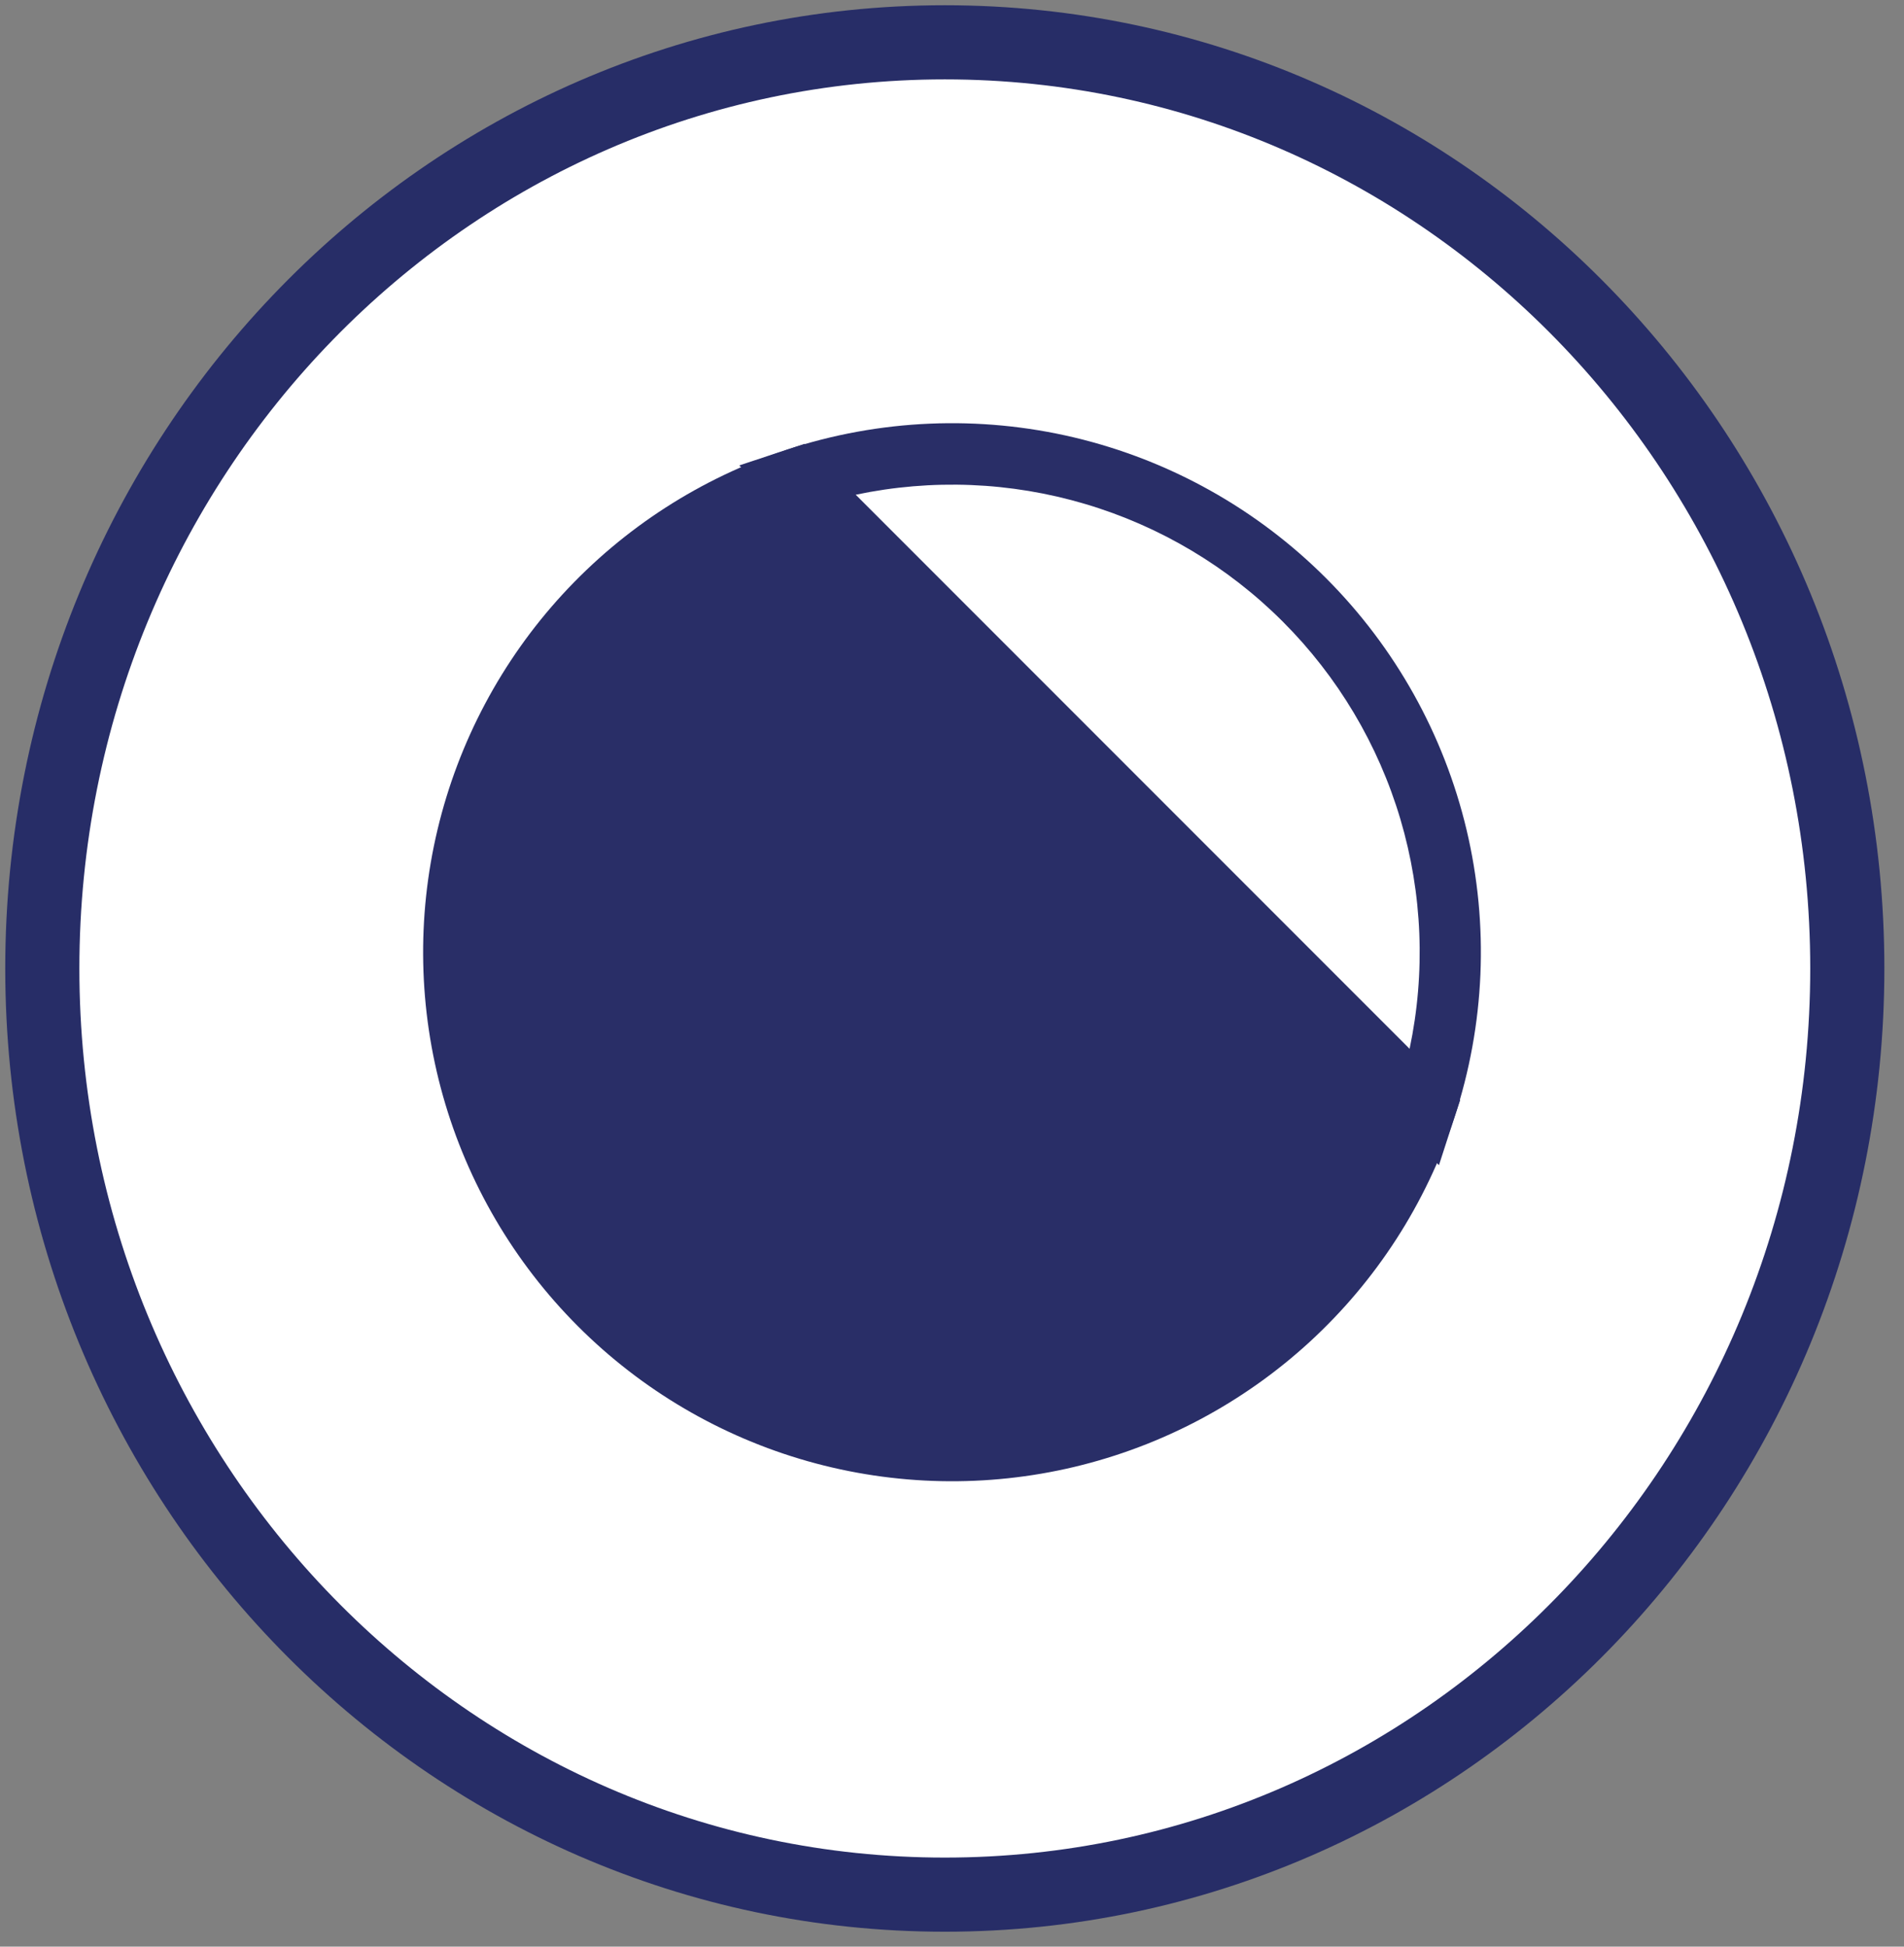
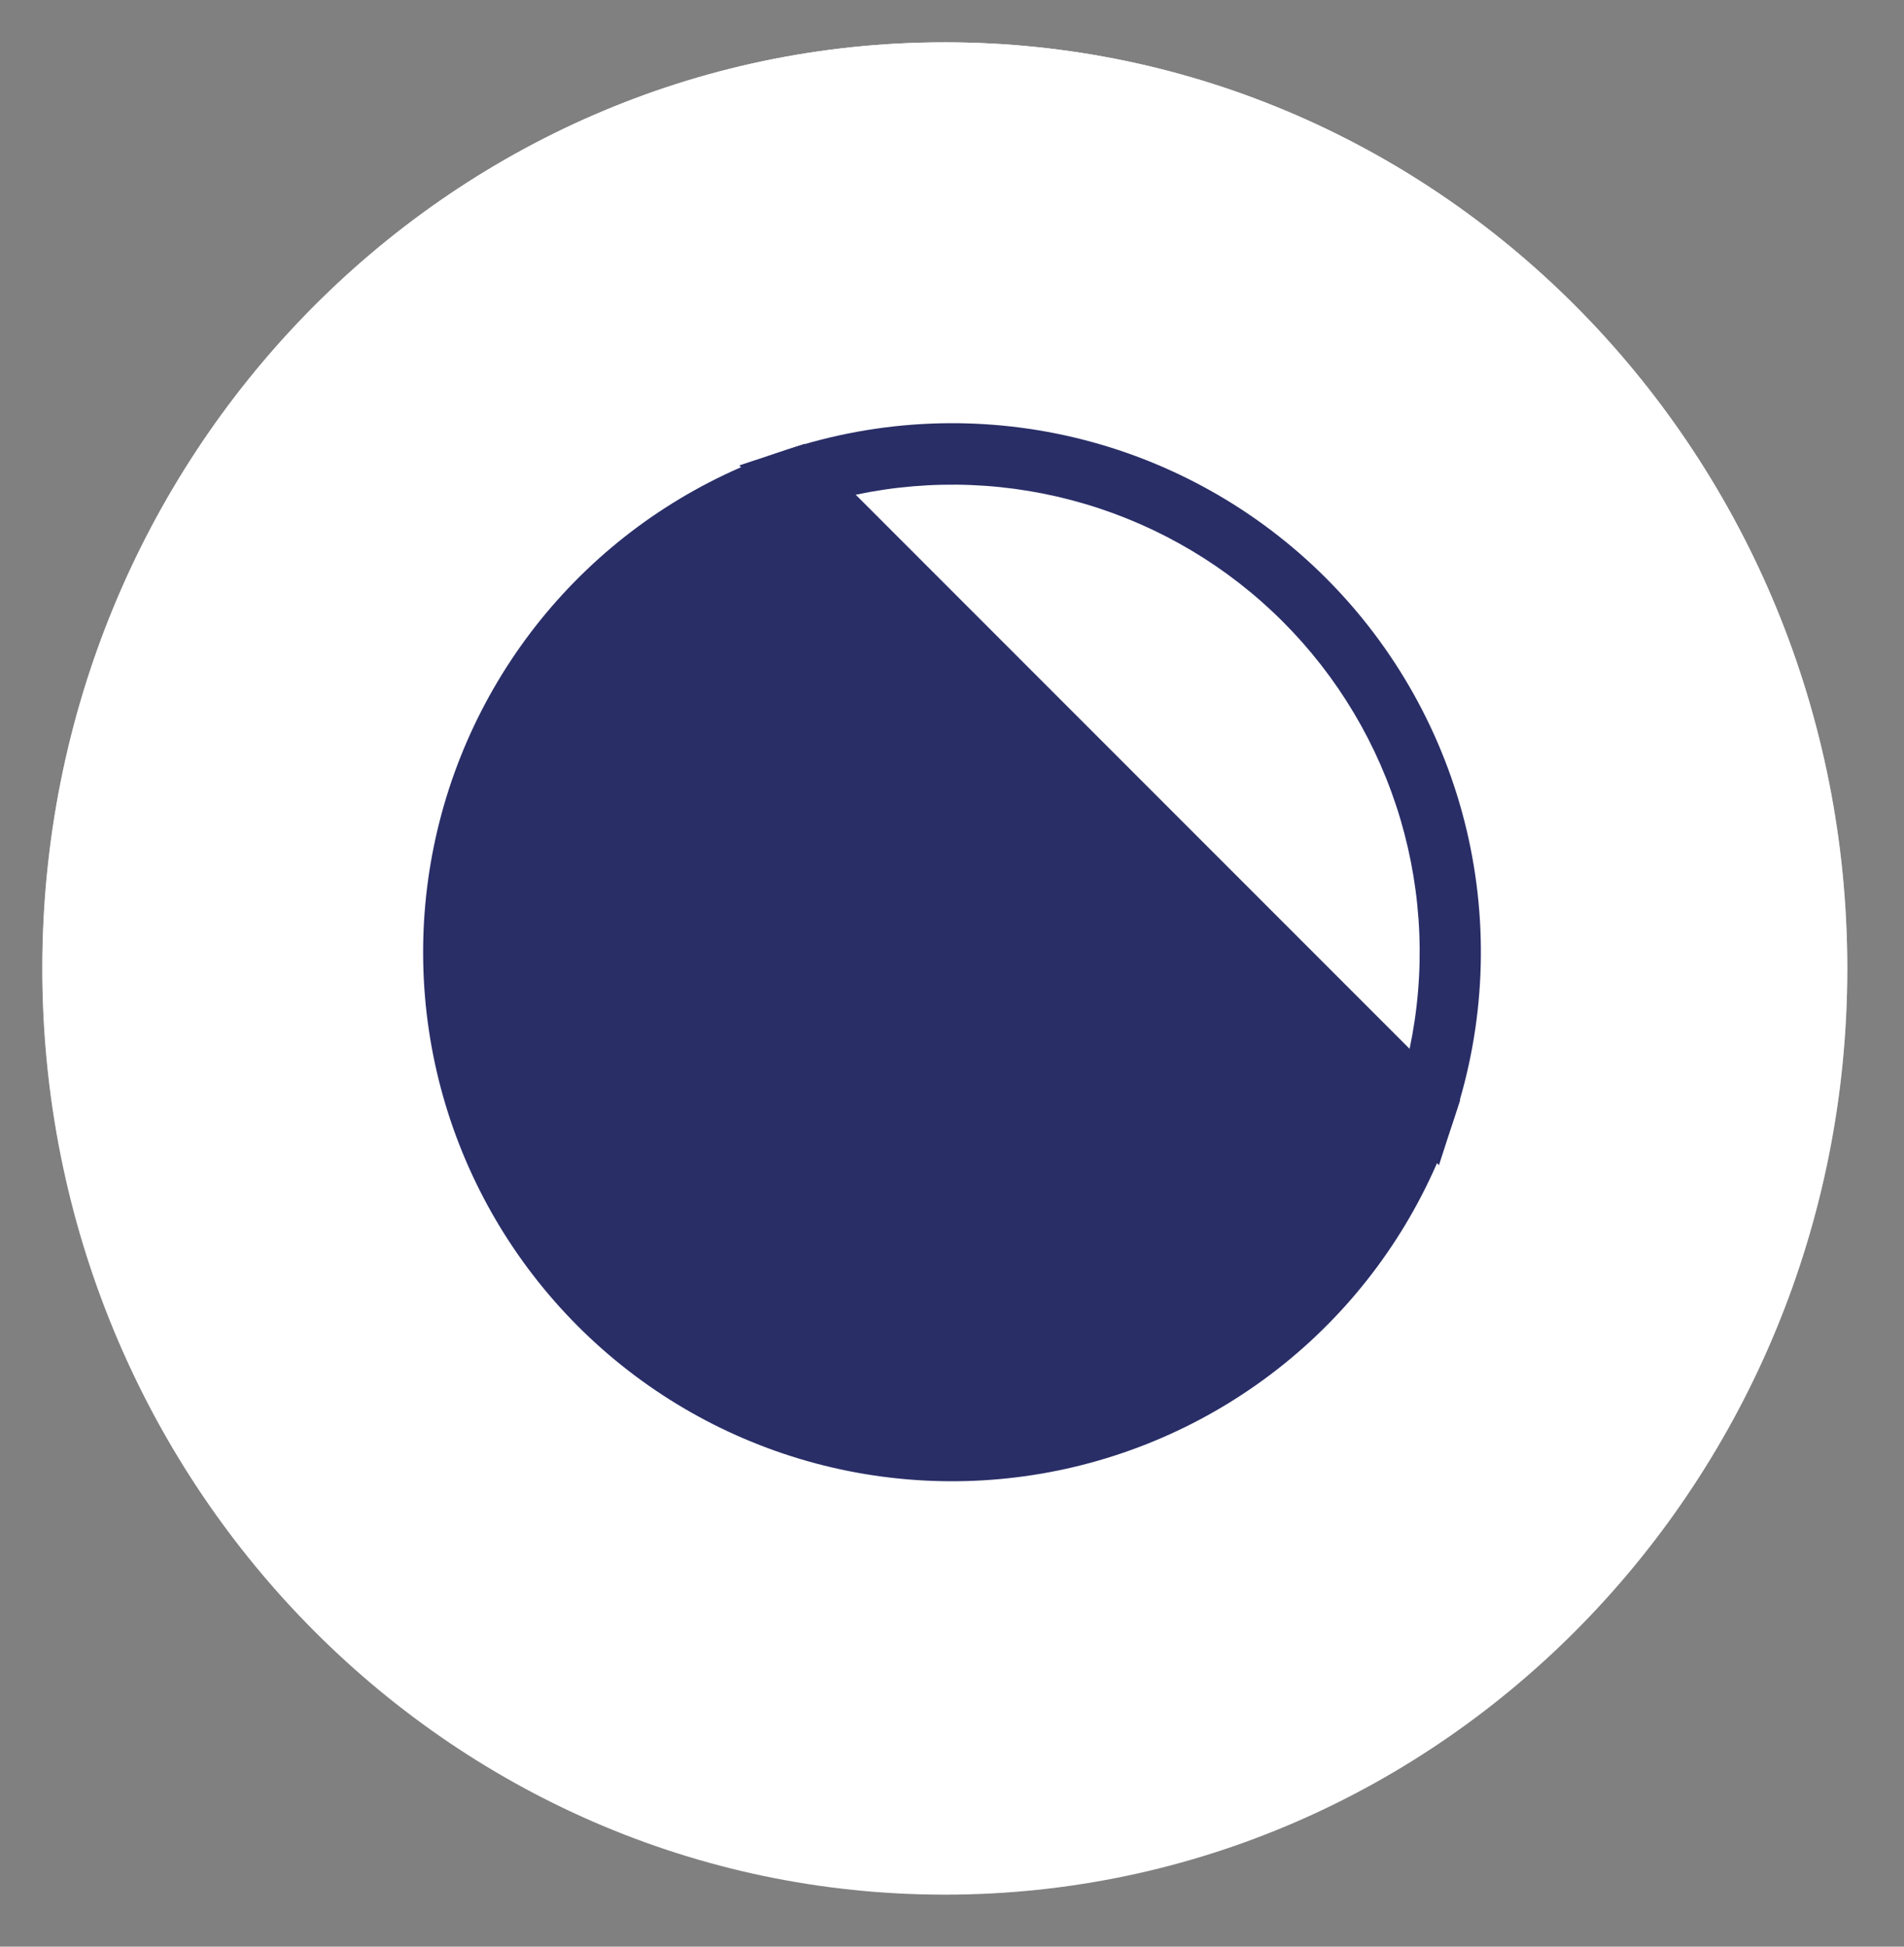
<svg xmlns="http://www.w3.org/2000/svg" width="45" height="46" viewBox="0 0 45 46" fill="none">
  <rect x="0" y="0" width="45" height="46" fill="#808080" stroke="none" />
  <path d="M22.33 44.771C34.11 44.771 43.66 34.972 43.66 22.885C43.66 10.798 34.11 1 22.33 1C10.55 1 1 10.798 1 22.885C1 34.972 10.55 44.771 22.33 44.771Z" fill="white" />
  <path d="M22.33 44.771C34.11 44.771 43.66 34.972 43.66 22.885C43.66 10.798 34.11 1 22.33 1C10.55 1 1 10.798 1 22.885C1 34.972 10.55 44.771 22.33 44.771Z" fill="url(#paint0_linear)" />
-   <path d="M22.33 44.771C34.11 44.771 43.66 34.972 43.66 22.885C43.66 10.798 34.11 1 22.33 1C10.55 1 1 10.798 1 22.885C1 34.972 10.55 44.771 22.33 44.771Z" stroke="#272D67" stroke-width="1.752" stroke-miterlimit="10" />
  <path d="M34.009 27.533L17.472 10.998L18.589 10.628C20.787 9.904 23.142 9.804 25.394 10.339C27.645 10.875 29.703 12.025 31.339 13.661C32.975 15.298 34.125 17.356 34.661 19.607C35.196 21.859 35.096 24.214 34.372 26.412L34.009 27.533ZM20.222 11.691L33.315 24.784C33.695 22.985 33.62 21.119 33.097 19.356C32.574 17.593 31.618 15.989 30.318 14.689C29.018 13.388 27.413 12.433 25.65 11.91C23.887 11.386 22.022 11.311 20.222 11.691Z" fill="#292E67" />
  <path d="M19.016 10.488L18.598 10.628C16.569 11.294 14.746 12.469 13.3 14.04C11.855 15.611 10.836 17.526 10.341 19.603C9.846 21.68 9.891 23.849 10.471 25.903C11.052 27.957 12.149 29.828 13.658 31.338C15.167 32.849 17.038 33.947 19.092 34.529C21.146 35.111 23.315 35.157 25.392 34.663C27.468 34.169 29.384 33.151 30.956 31.707C32.528 30.263 33.704 28.44 34.372 26.412L34.511 25.993L19.016 10.488Z" fill="#292E67" />
  <defs>
    <linearGradient id="paint0_linear" x1="22.33" y1="1" x2="22.33" y2="44.771" gradientUnits="userSpaceOnUse">
      <stop stop-color="white" />
      <stop offset="1" stop-color="white" stop-opacity="0" />
    </linearGradient>
  </defs>
</svg>